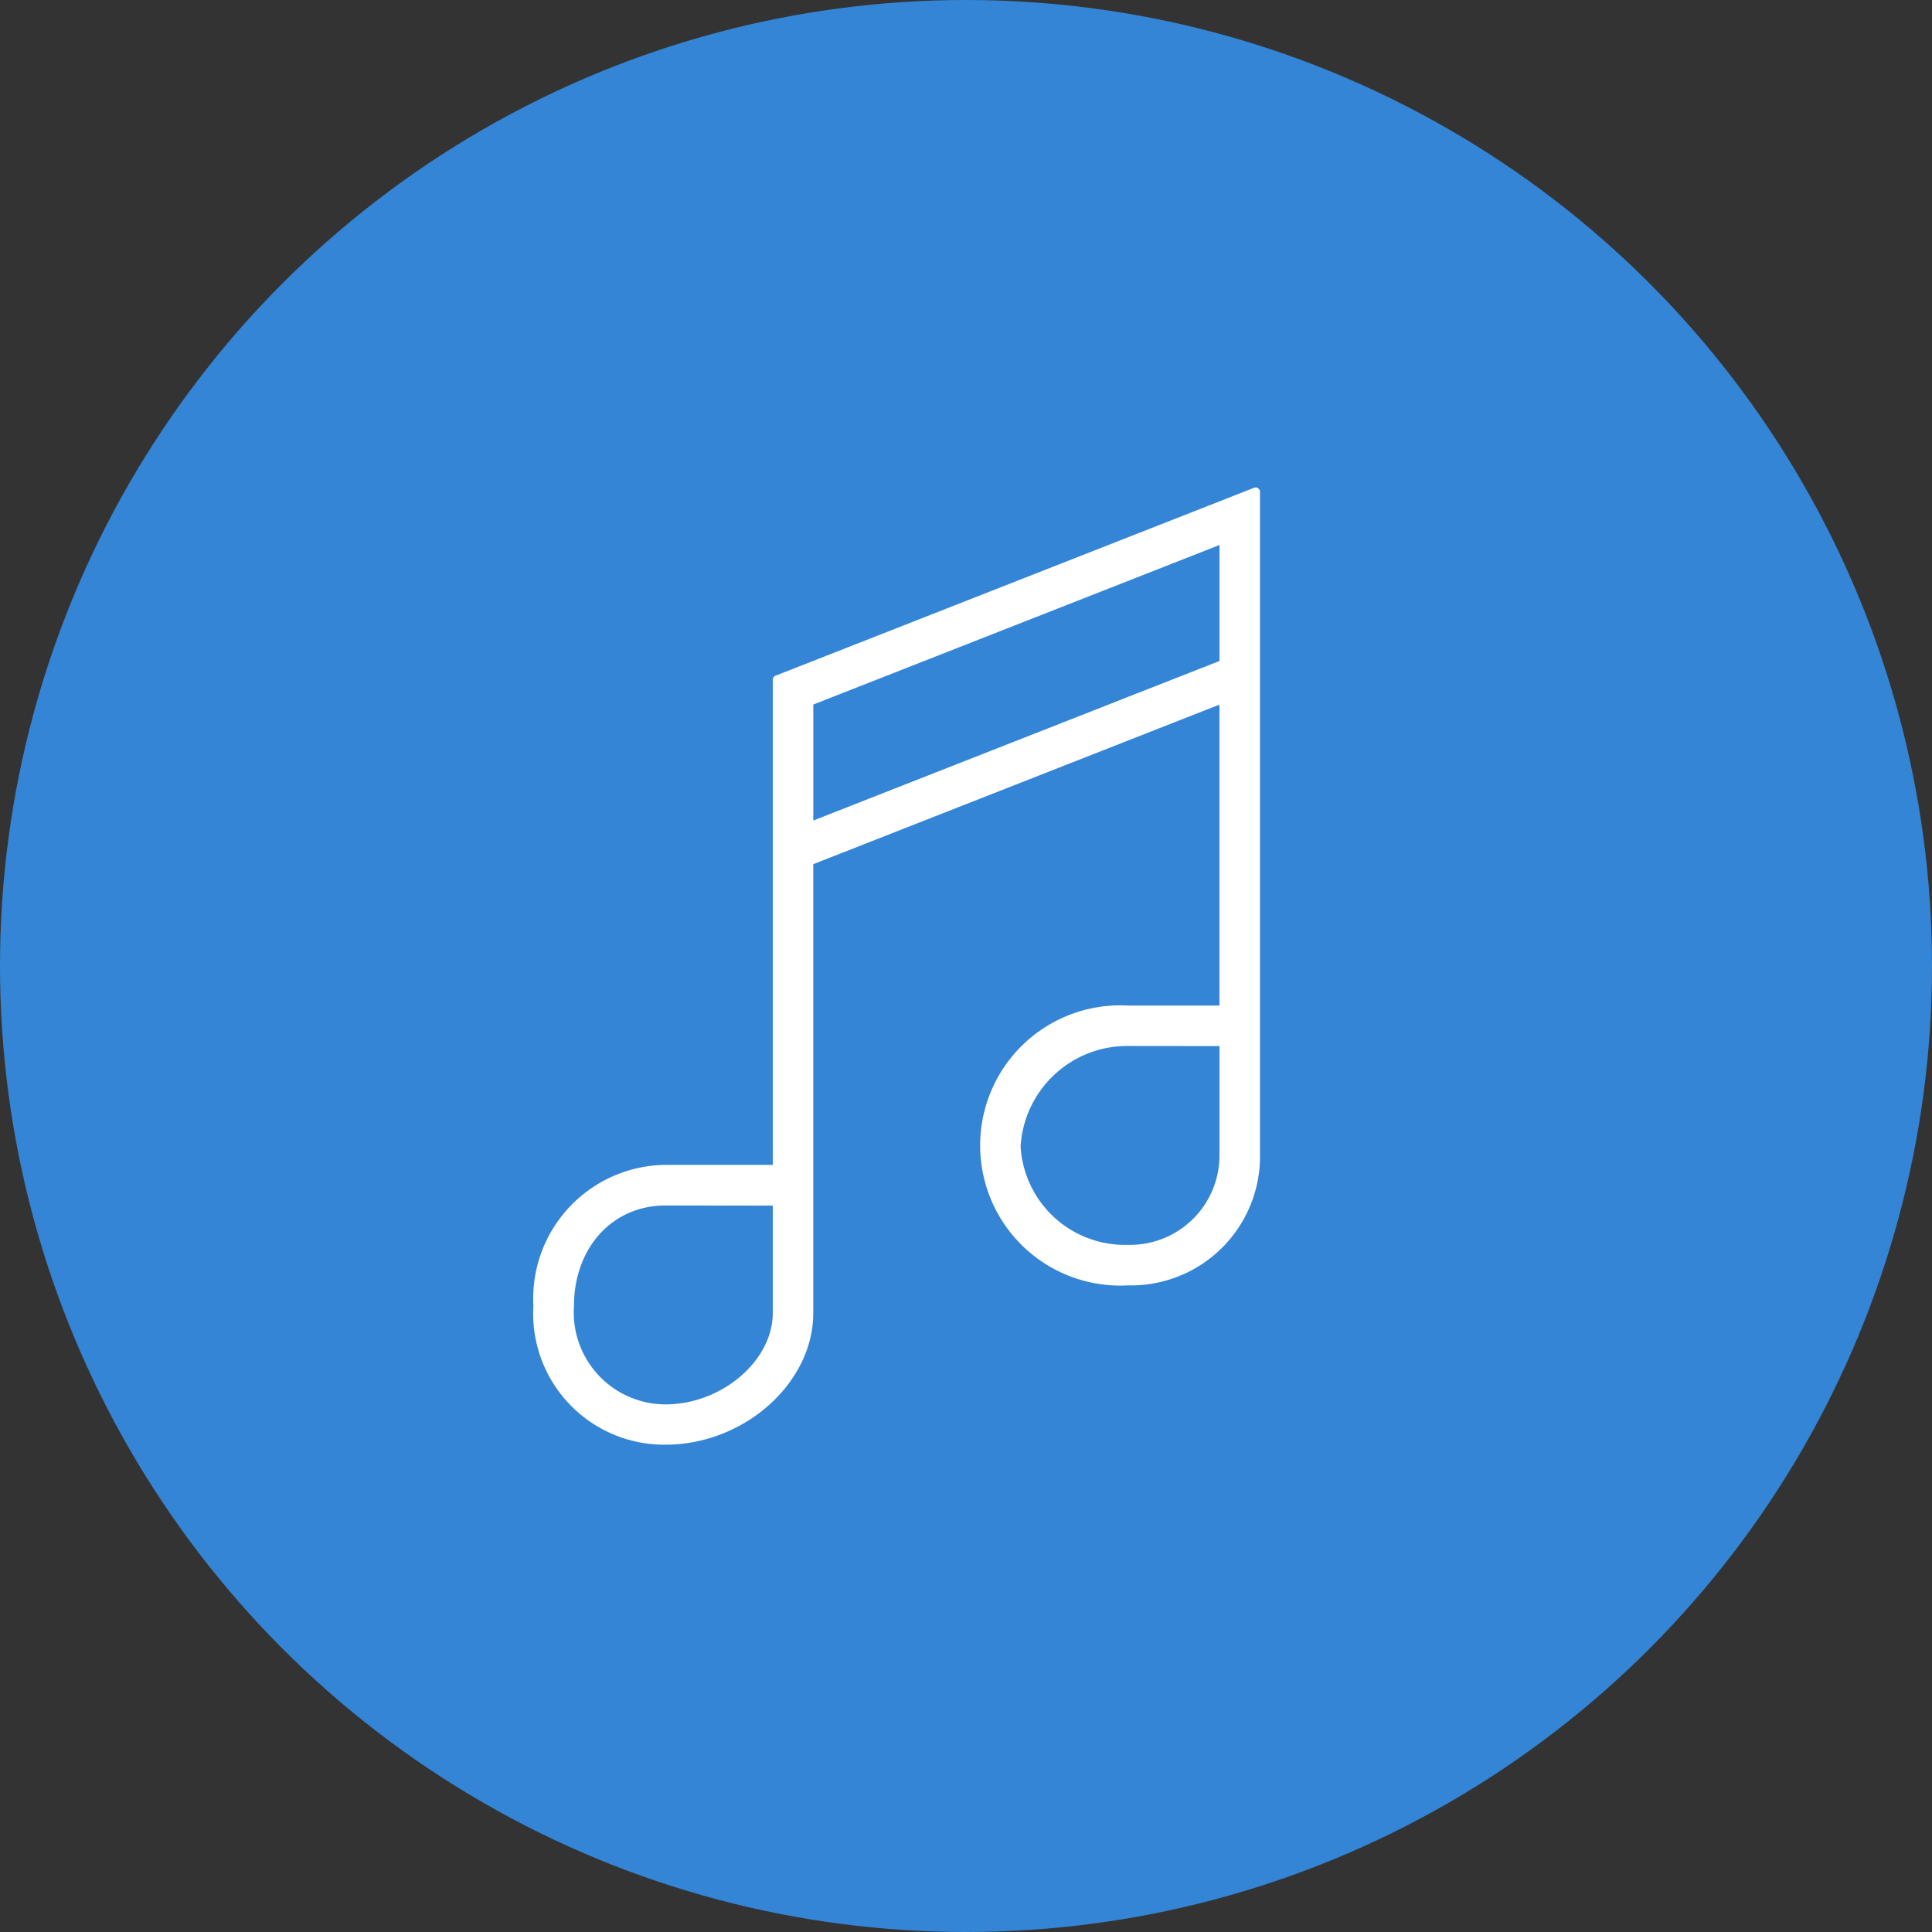
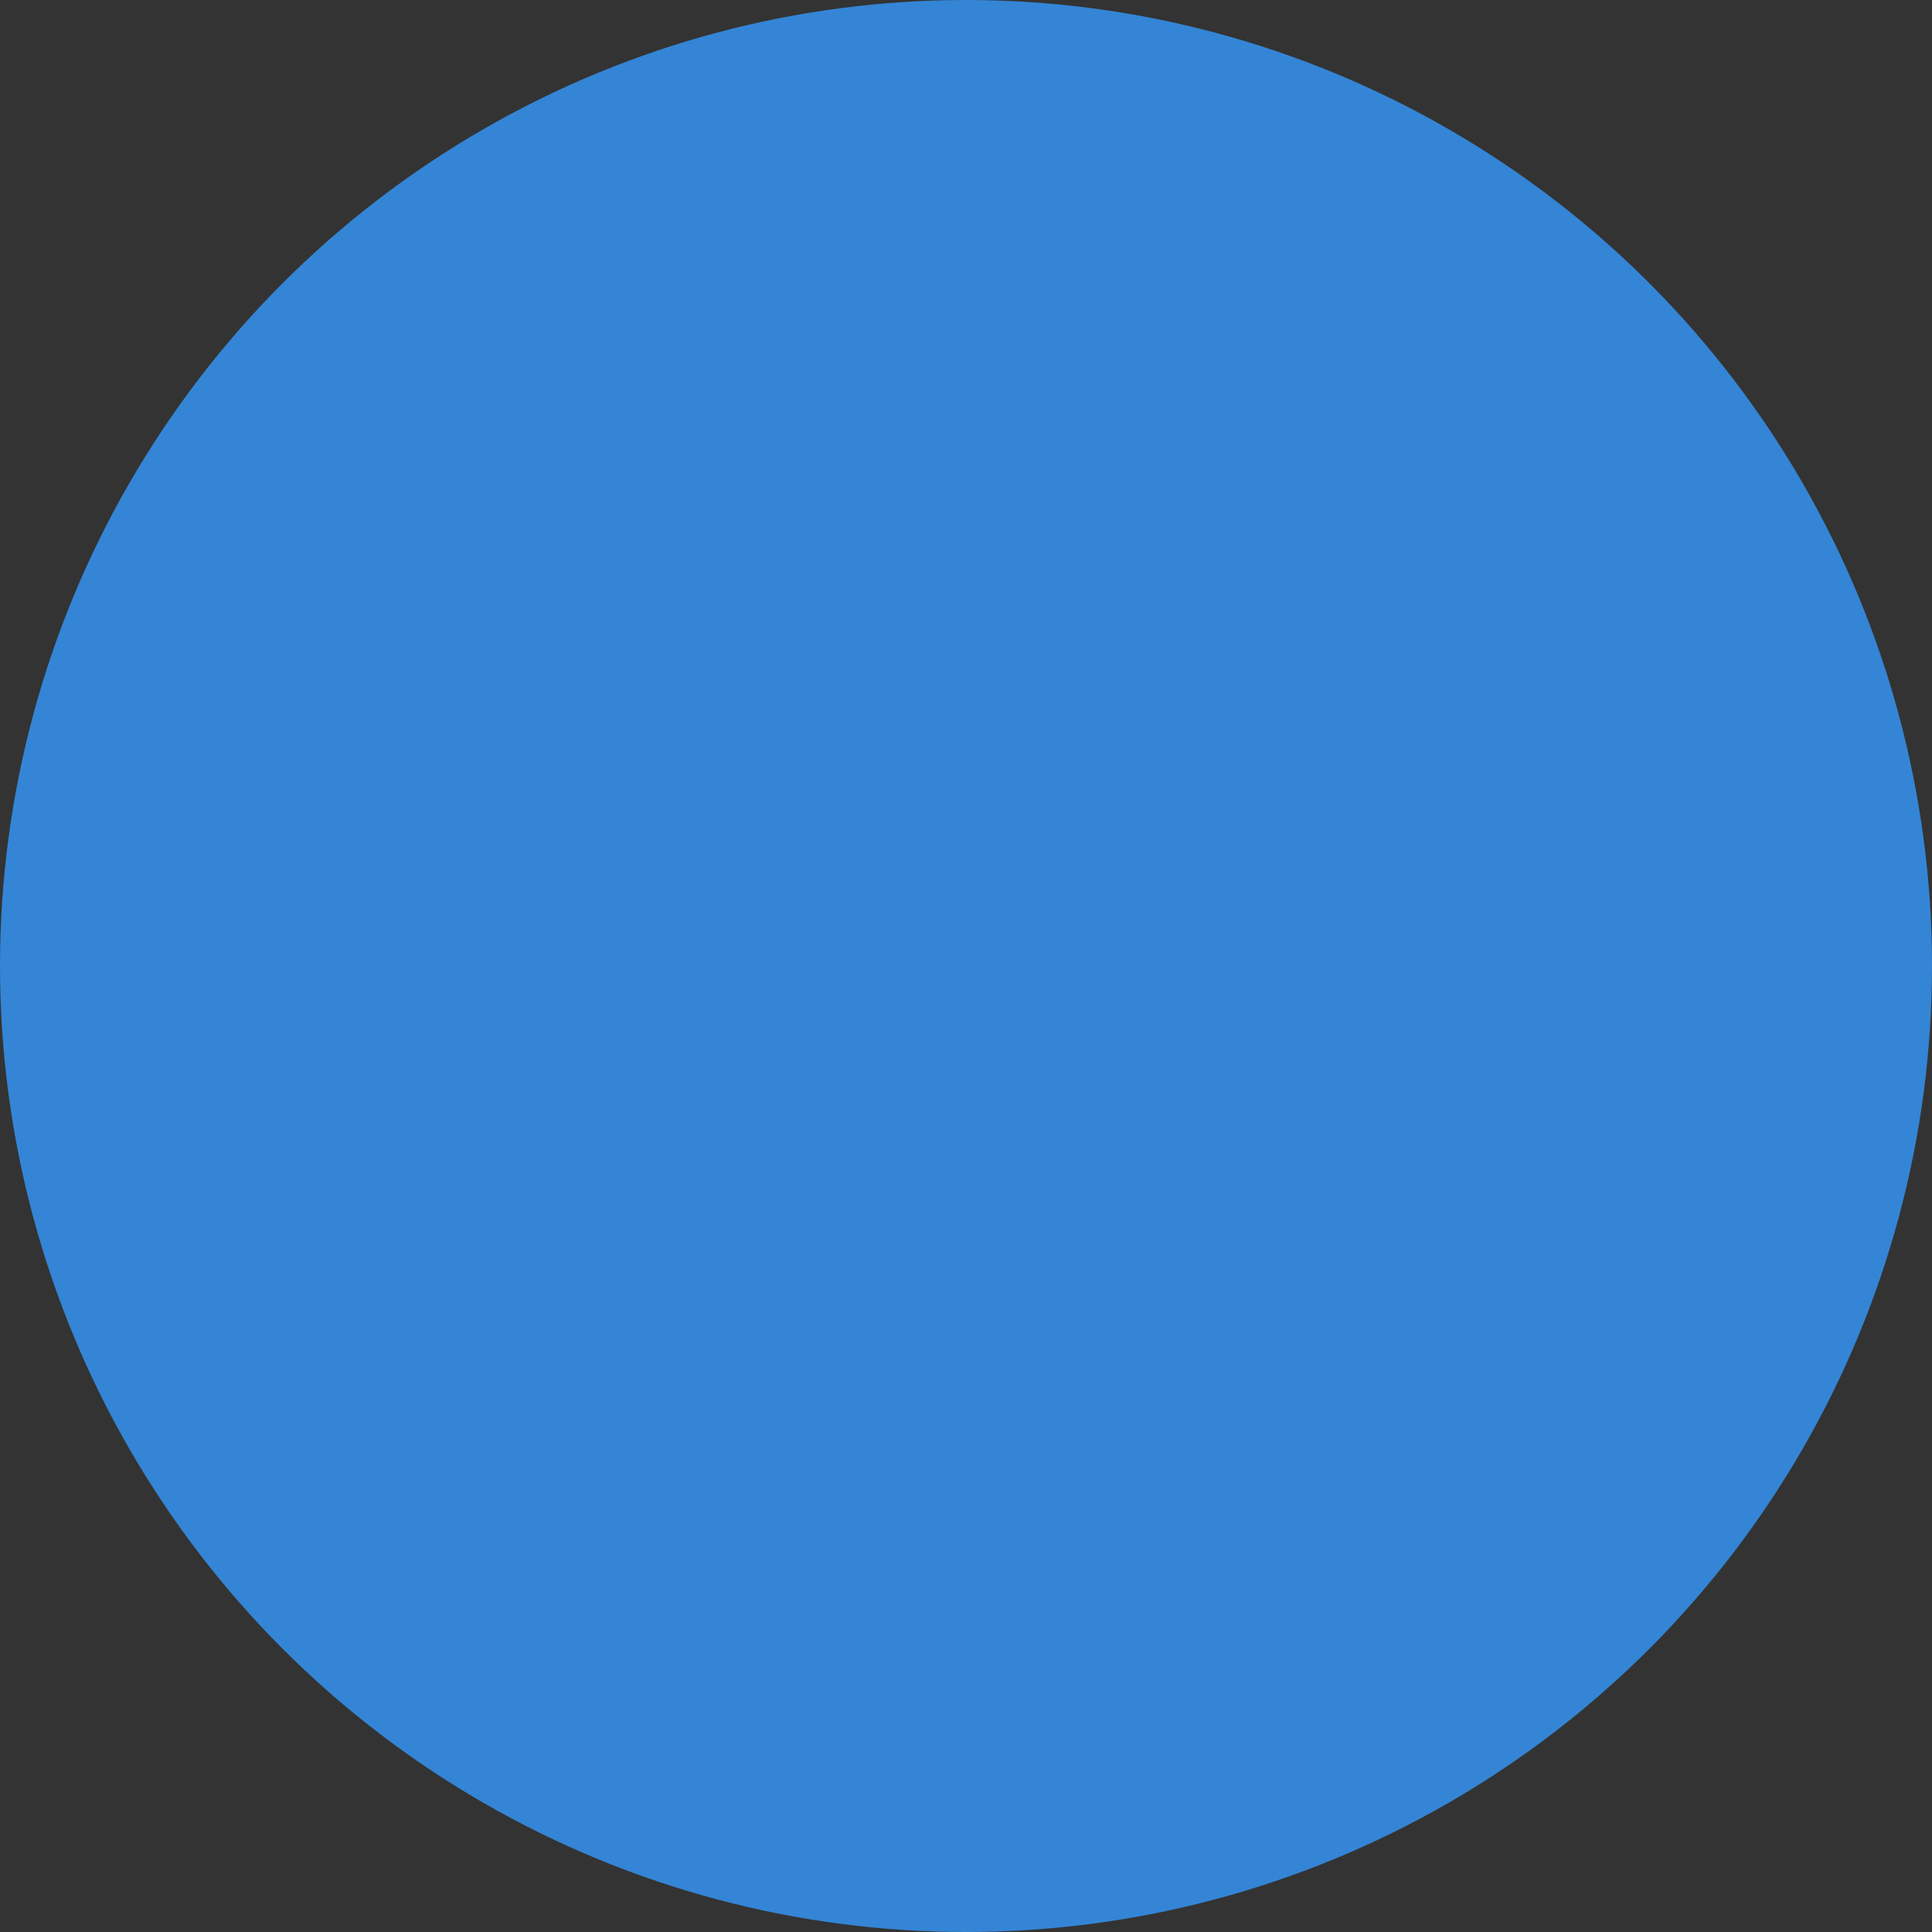
<svg xmlns="http://www.w3.org/2000/svg" width="86.354" height="86.354" viewBox="0 0 86.354 86.354">
  <rect x="0" y="0" width="86.354" height="86.354" fill="#333333" stroke="none" />
  <g id="Group_904" data-name="Group 904" transform="translate(0)">
    <g id="Group_904-2" data-name="Group 904">
      <circle id="Ellipse_10" data-name="Ellipse 10" cx="43.177" cy="43.177" r="43.177" fill="#3485d6" />
    </g>
    <g id="Group_906" data-name="Group 906" transform="translate(23.845 21.783)">
      <g id="Group_905" data-name="Group 905">
-         <path id="Path_1331" data-name="Path 1331" d="M734.85,1362.5v21.878h-4.992a5.785,5.785,0,0,0-5.7,6.107,5.672,5.672,0,0,0,5.7,6.013c3.418,0,6.417-2.665,6.417-5.7v-20.192l18.541-7.283v13.928h-4.28a6.07,6.07,0,1,0,0,12.121,5.578,5.578,0,0,0,5.7-5.7V1354.1Zm0,28.295c0,2.24-2.379,4.279-4.992,4.279a4.3,4.3,0,0,1-4.279-4.589c0-2.713,1.8-4.682,4.279-4.682h4.992v4.992Zm19.966-7.129a4.186,4.186,0,0,1-4.28,4.279,4.867,4.867,0,0,1-4.991-4.589,4.973,4.973,0,0,1,4.991-4.683h4.28v4.993Zm-18.541-14.594v-5.6l18.541-7.283v5.6Z" transform="translate(-723.961 -1353.906)" fill="#fff" />
-         <path id="Path_1332" data-name="Path 1332" d="M729.8,1396.64a5.859,5.859,0,0,1-5.9-6.207,5.975,5.975,0,0,1,5.9-6.3h4.8v-21.685a.191.191,0,0,1,.122-.179l21.39-8.4a.193.193,0,0,1,.264.18v29.57a5.768,5.768,0,0,1-5.9,5.9,6.263,6.263,0,1,1,0-12.507h4.088v-13.451l-18.155,7.132v20.06C736.411,1393.884,733.323,1396.64,729.8,1396.64Zm0-12.12a5.6,5.6,0,0,0-5.51,5.913,5.485,5.485,0,0,0,5.51,5.82c3.315,0,6.223-2.575,6.223-5.51v-20.192a.193.193,0,0,1,.123-.18l18.541-7.284a.194.194,0,0,1,.265.18V1377.2a.2.2,0,0,1-.194.193h-4.281a5.877,5.877,0,1,0,0,11.734,5.39,5.39,0,0,0,5.512-5.51v-29.286l-21,8.252v21.746a.2.2,0,0,1-.193.193Zm0,10.7a4.483,4.483,0,0,1-4.472-4.782c0-2.826,1.881-4.876,4.472-4.876h4.993a.2.2,0,0,1,.193.193v4.993C734.987,1393.083,732.515,1395.215,729.8,1395.215Zm0-9.271c-2.367,0-4.086,1.888-4.086,4.49a4.109,4.109,0,0,0,4.086,4.4c2.511,0,4.8-1.947,4.8-4.085v-4.8Zm20.677,2.142a5.062,5.062,0,0,1-5.184-4.783,5.169,5.169,0,0,1,5.184-4.876h4.281a.2.2,0,0,1,.194.193v4.993A4.375,4.375,0,0,1,750.478,1388.085Zm0-9.272a4.773,4.773,0,0,0-4.8,4.489,4.672,4.672,0,0,0,4.8,4.4,4,4,0,0,0,4.088-4.085v-4.8Zm-14.26-9.6a.189.189,0,0,1-.108-.033.2.2,0,0,1-.085-.16v-5.6a.194.194,0,0,1,.123-.18l18.541-7.283a.194.194,0,0,1,.265.18v5.6a.192.192,0,0,1-.123.18l-18.541,7.284A.2.2,0,0,1,736.218,1369.212Zm.194-5.661v5.184l18.155-7.131v-5.184Z" transform="translate(-723.904 -1353.85)" fill="#fff" />
-       </g>
+         </g>
    </g>
  </g>
</svg>